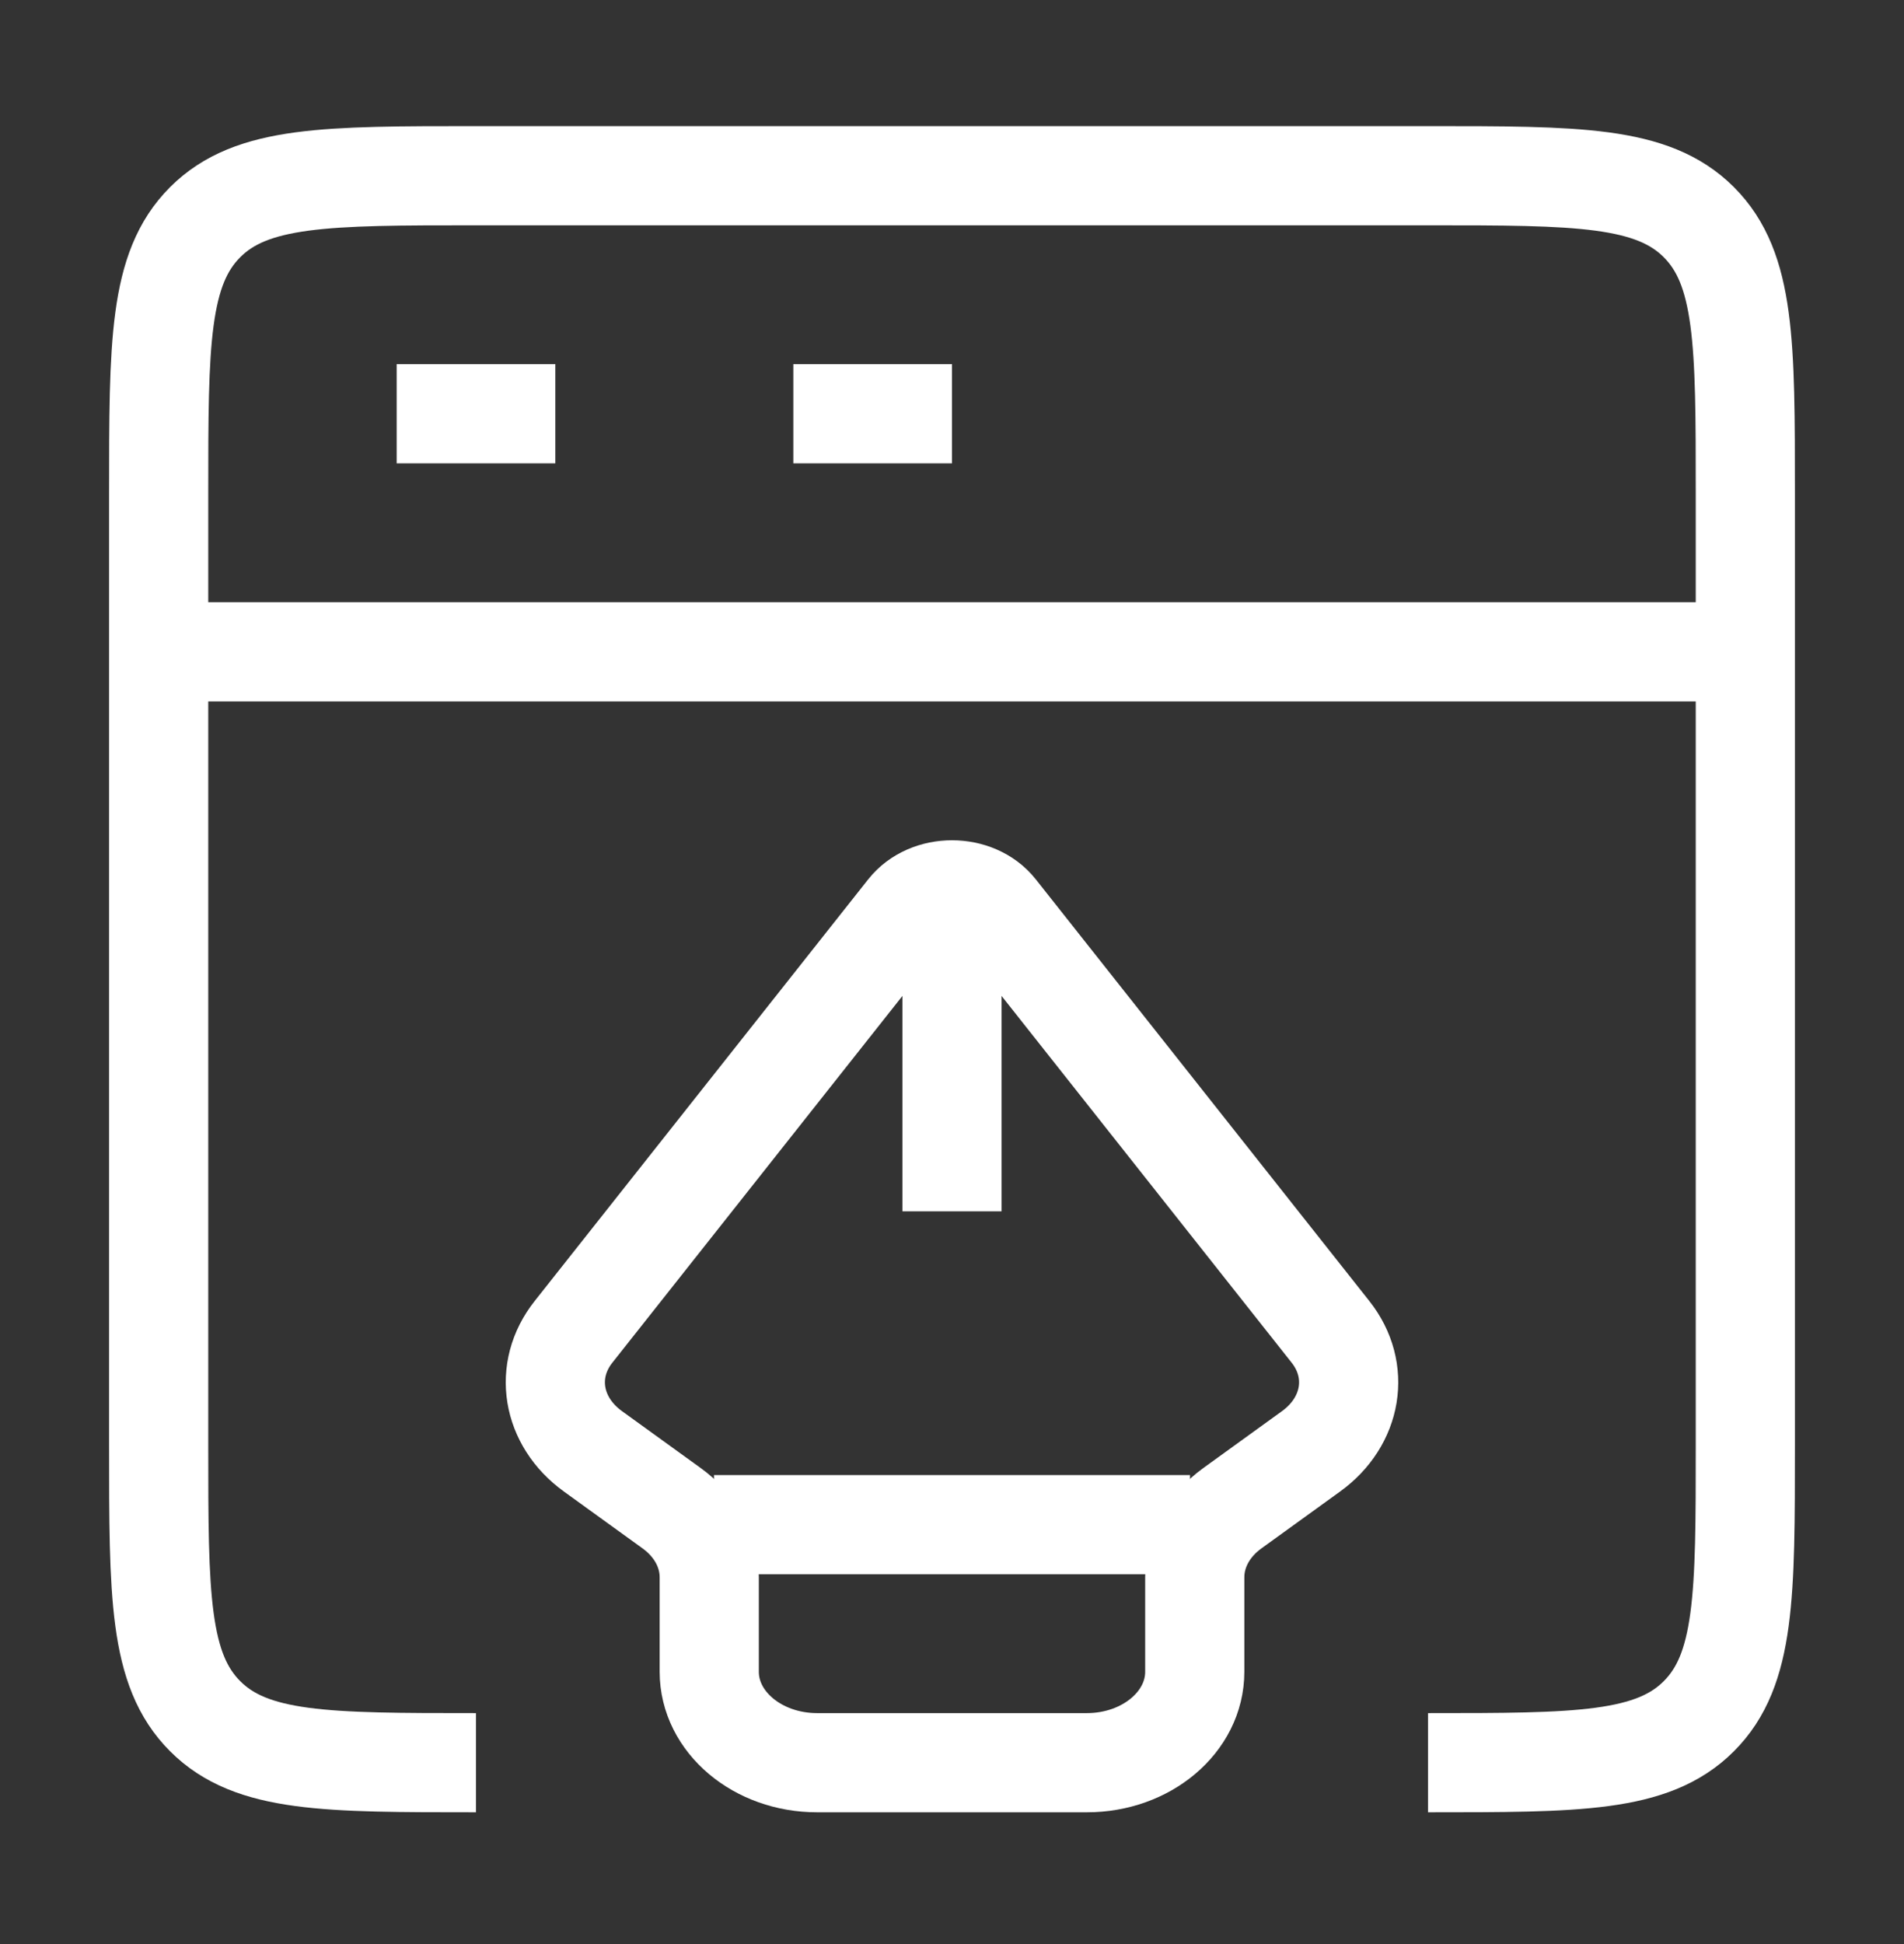
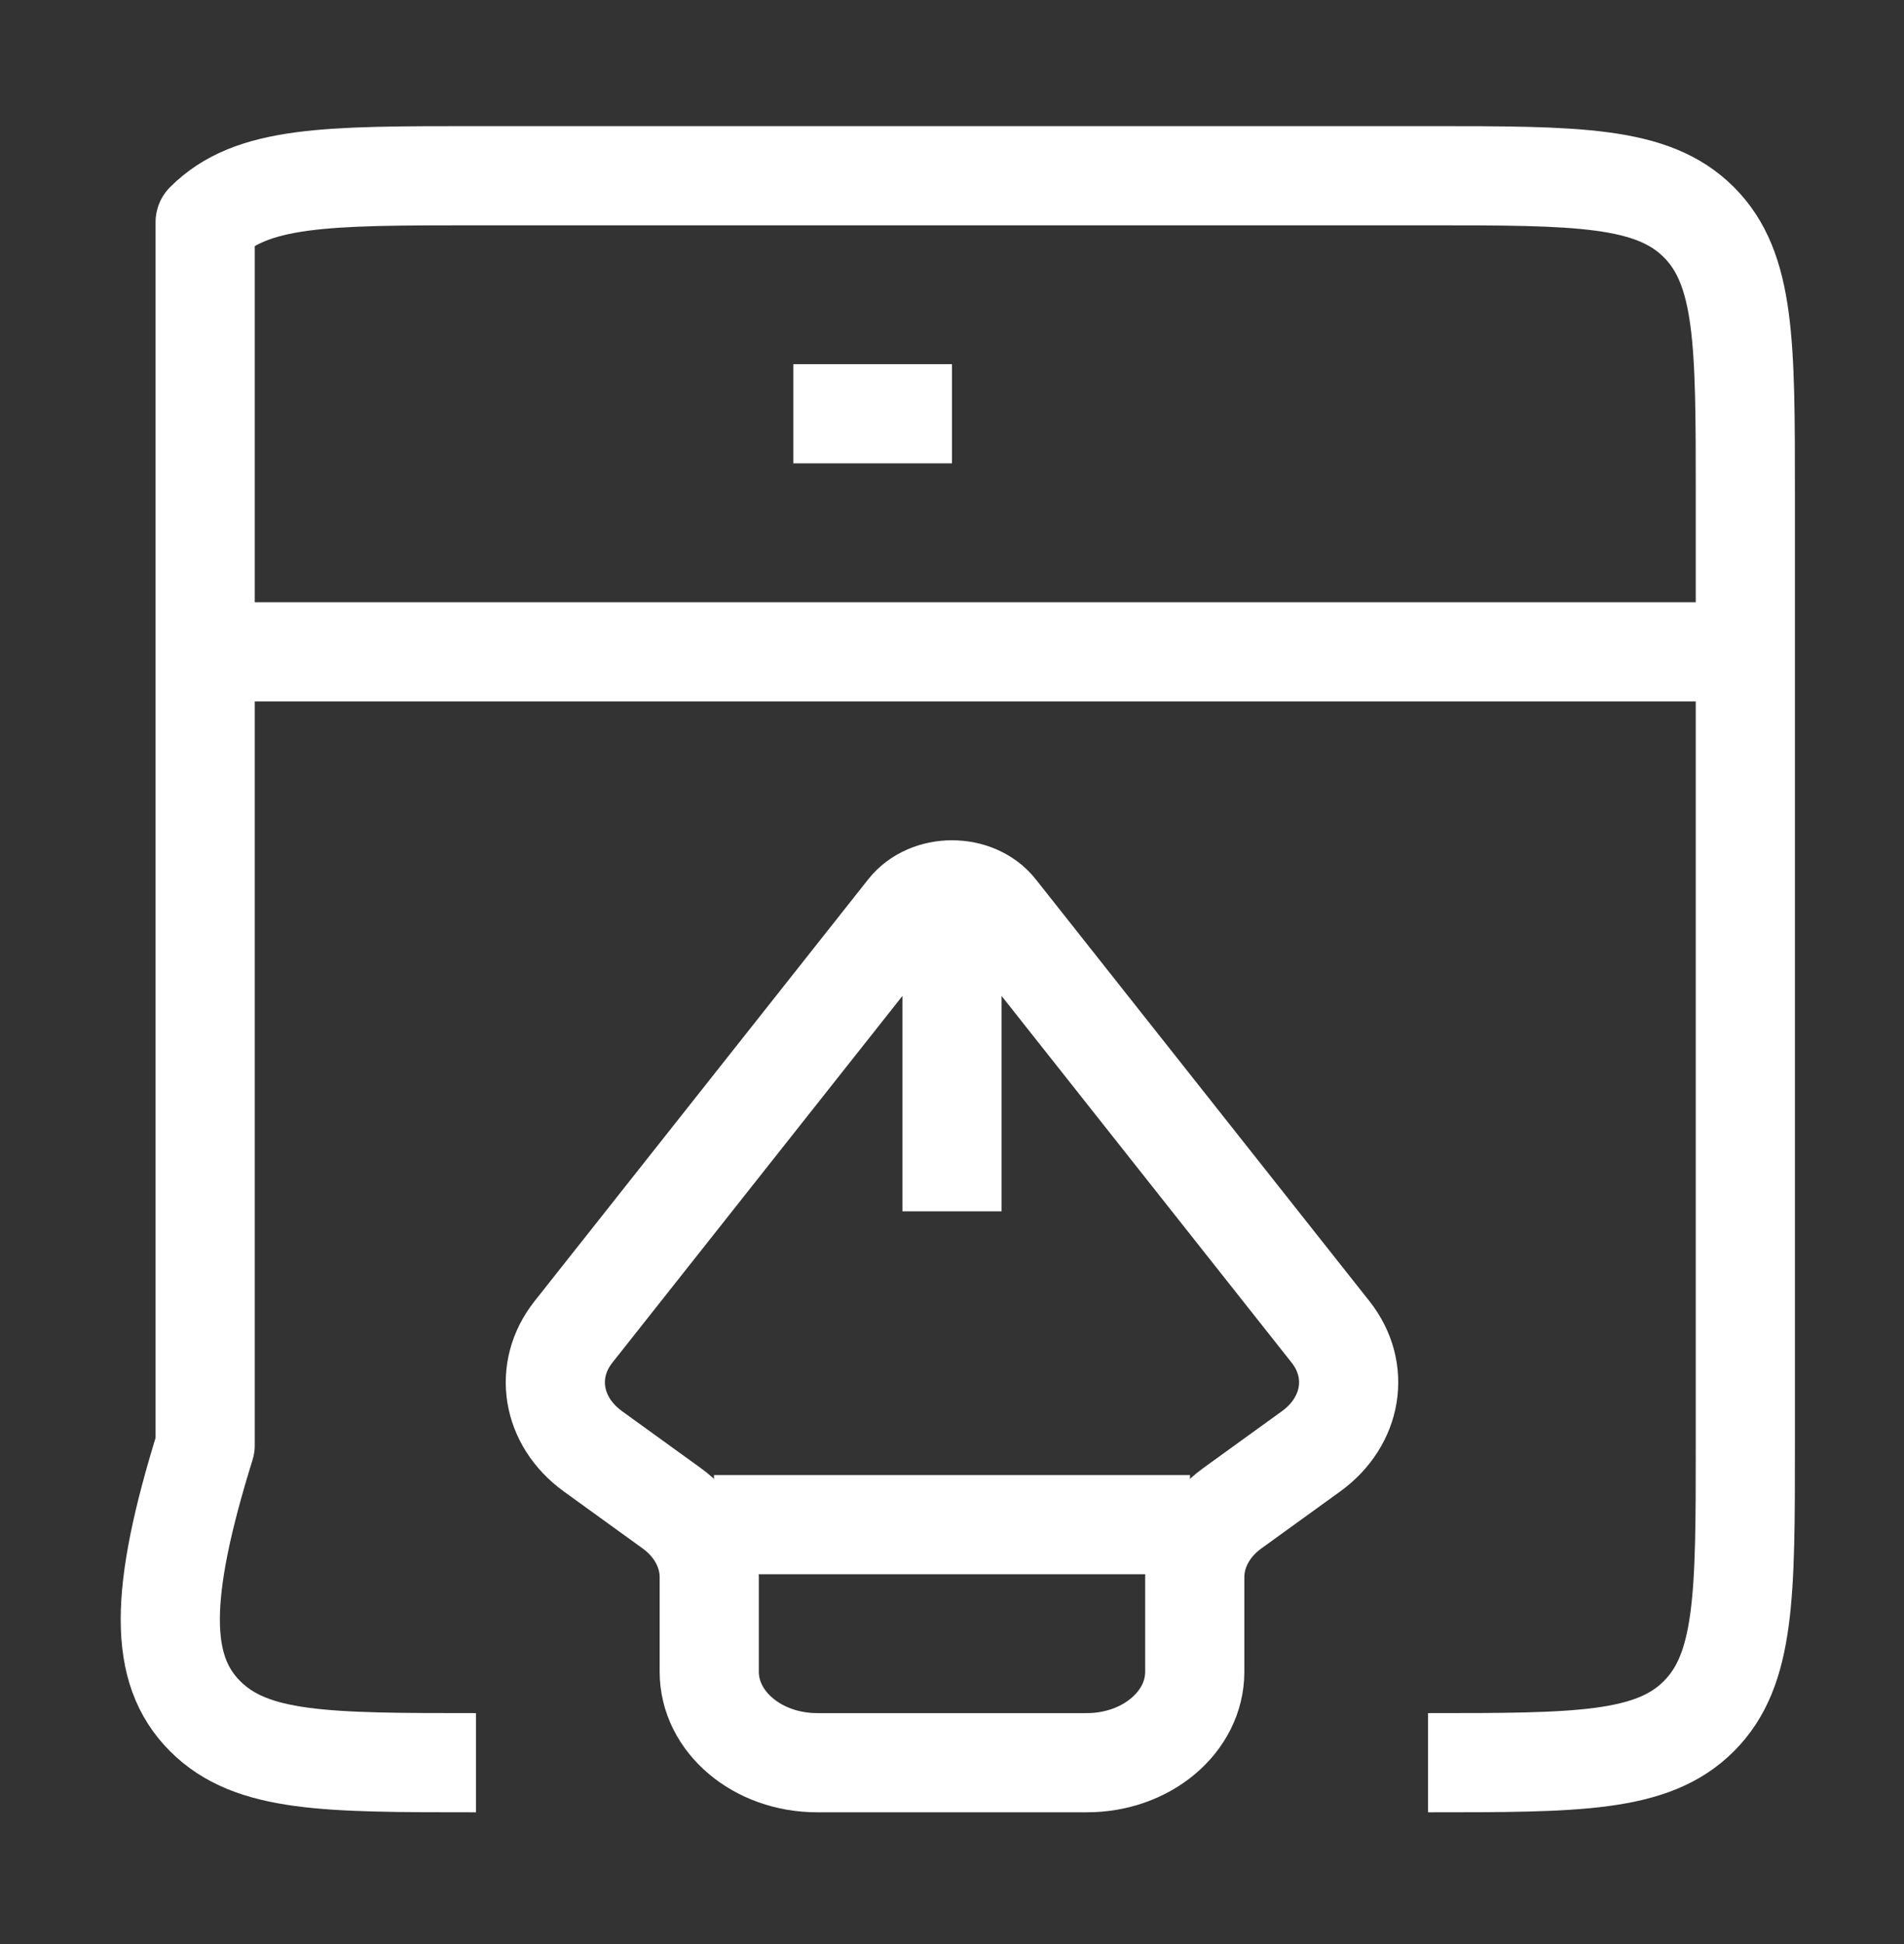
<svg xmlns="http://www.w3.org/2000/svg" width="48" height="49" viewBox="0 0 48 49" fill="none">
  <rect x="0" y="0" width="48" height="49" fill="#333333" stroke="none" />
-   <path d="M36 44.429V44.429C39.771 44.429 41.657 44.429 42.828 43.257C44 42.086 44 40.2 44 36.429V12.429C44 8.657 44 6.772 42.828 5.6C41.657 4.429 39.771 4.429 36 4.429H12C8.229 4.429 6.343 4.429 5.172 5.6C4 6.772 4 8.657 4 12.429V36.429C4 40.2 4 42.086 5.172 43.257C6.343 44.429 8.229 44.429 12 44.429V44.429" stroke="white" stroke-width="2.5" stroke-linejoin="round" />
+   <path d="M36 44.429V44.429C39.771 44.429 41.657 44.429 42.828 43.257C44 42.086 44 40.2 44 36.429V12.429C44 8.657 44 6.772 42.828 5.6C41.657 4.429 39.771 4.429 36 4.429H12C8.229 4.429 6.343 4.429 5.172 5.6V36.429C4 40.2 4 42.086 5.172 43.257C6.343 44.429 8.229 44.429 12 44.429V44.429" stroke="white" stroke-width="2.5" stroke-linejoin="round" />
  <path d="M4 16.429H44" stroke="white" stroke-width="2.5" stroke-linejoin="round" />
-   <path d="M10 10.429H14" stroke="white" stroke-width="2.5" stroke-linejoin="round" />
  <path d="M20 10.429H24" stroke="white" stroke-width="2.5" stroke-linejoin="round" />
  <path d="M14.457 33.571L22.868 22.939C23.407 22.259 24.593 22.259 25.132 22.939L33.543 33.571C34.306 34.535 34.094 35.828 33.05 36.582L31.07 38.013C30.467 38.448 30.12 39.084 30.12 39.753V42.137C30.12 43.403 28.902 44.429 27.4 44.429H20.6C19.098 44.429 17.88 43.403 17.88 42.137V39.753C17.88 39.084 17.533 38.448 16.93 38.013L14.95 36.582C13.905 35.828 13.694 34.535 14.457 33.571Z" stroke="white" stroke-width="2.5" stroke-linejoin="round" />
  <path d="M24 22.593V30.532" stroke="white" stroke-width="2.5" stroke-linejoin="round" />
  <path d="M18 38.429H30" stroke="white" stroke-width="2.5" stroke-linejoin="round" />
</svg>